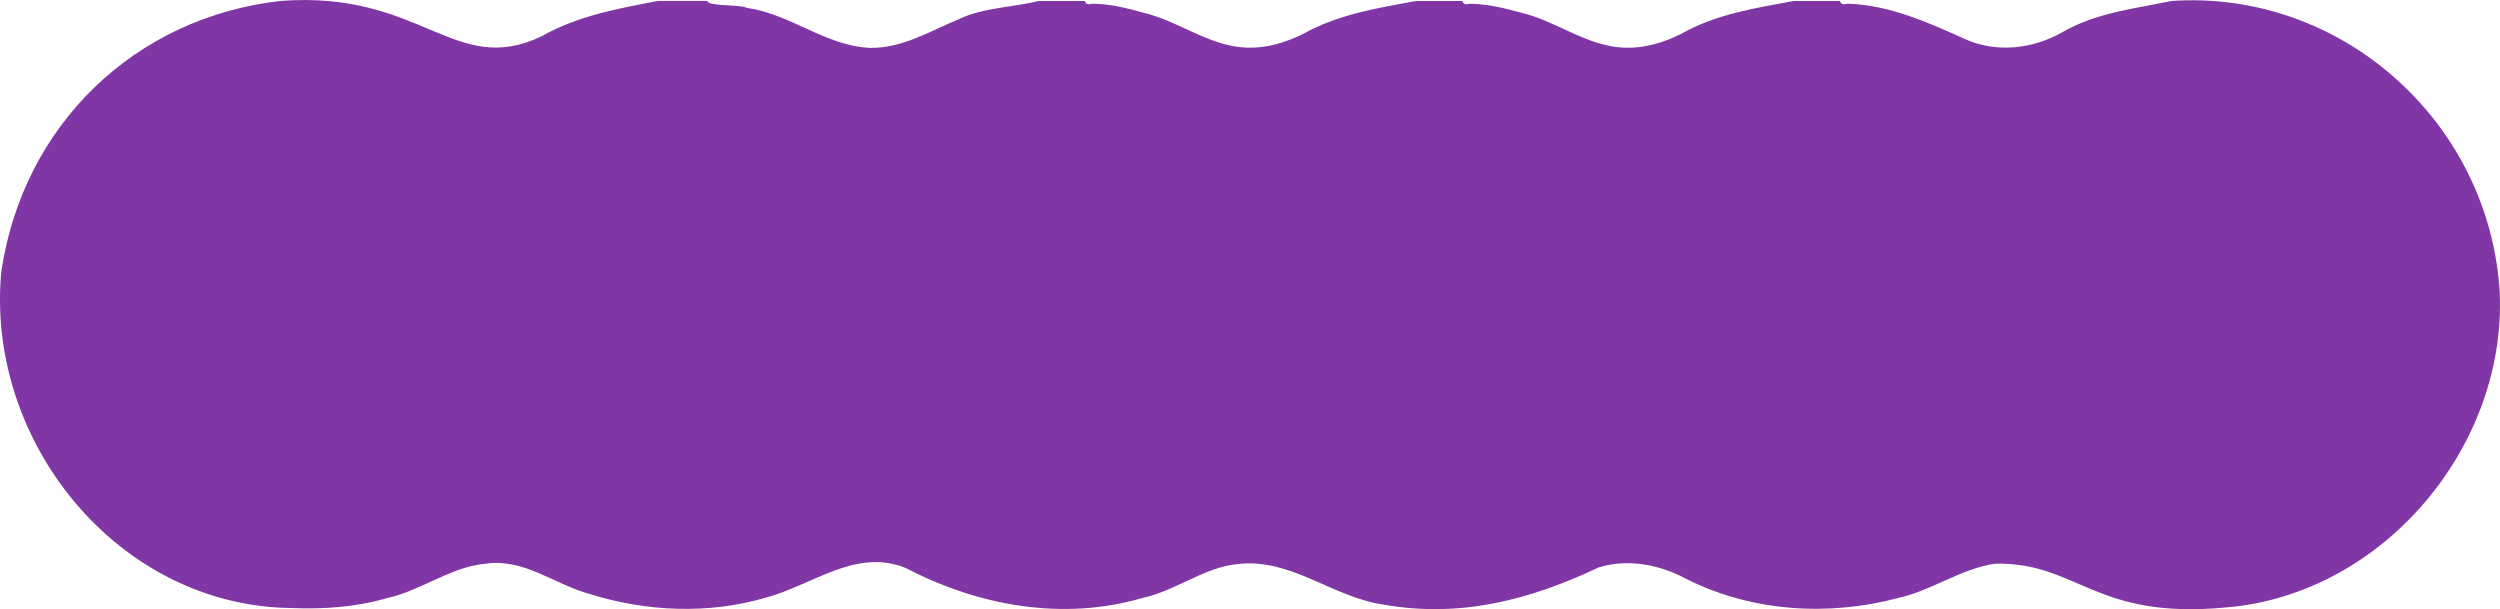
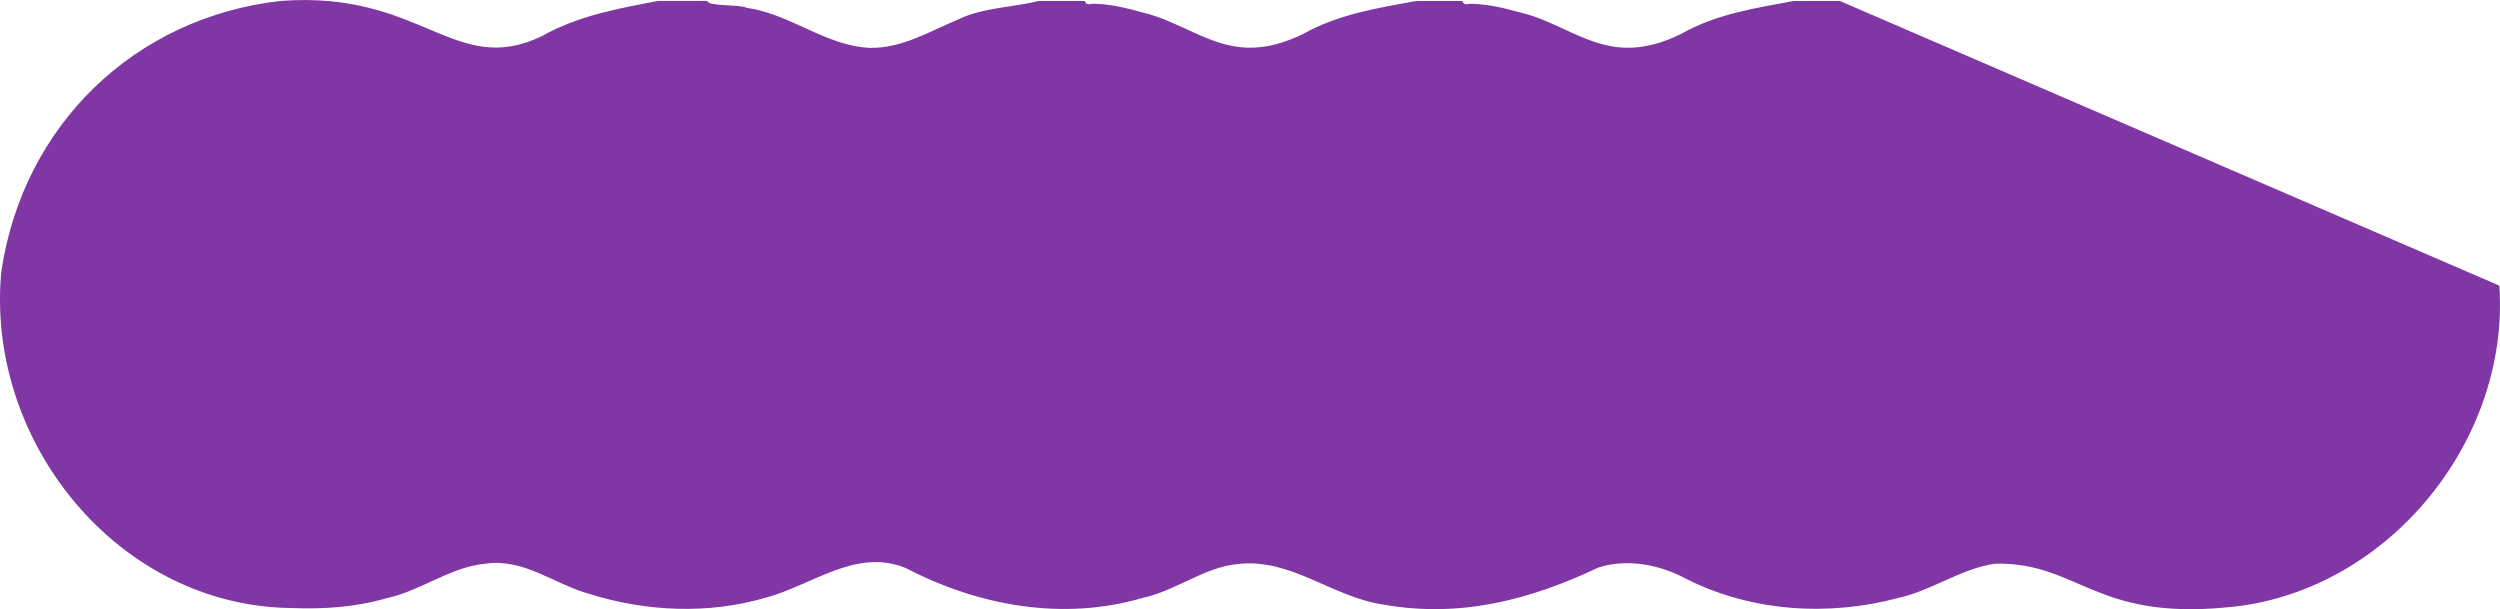
<svg xmlns="http://www.w3.org/2000/svg" height="120" viewBox="0 0 492.44 120" width="492.44">
-   <path d="m492.31 56.26c2.14 30.88-22.49 60.76-53.71 63.38-26.15 2.51-29.24-8.93-45.61-8.61-6.82.99-12.41 5.3-19.12 6.76-13.71 3.66-28.79 2.71-41.57-3.69-5.17-2.83-11.66-4.15-17.41-2.33-13.55 6.43-27.34 10-42.41 7.31-10.1-1.46-18.08-9.15-28.57-7.99-6.79.63-12.22 5.27-18.84 6.68-15.69 4.62-32.42 1.56-46.68-5.9-9.88-3.97-18.42 3.45-27.61 5.87-11.25 3.29-23.47 2.75-34.62-.73-6.96-1.91-12.94-7.08-20.53-5.98-7.04.68-12.6 5.3-19.41 6.78-6.08 1.78-12.4 2.21-18.72 1.96-34.38-.33-60.47-32.97-57.23-66.38 4.29-28.65 26.12-49.91 54.93-53.2 27.95-2.14 34.26 15.17 51.49 6.95 7.1-4.05 15.23-5.49 22.89-6.95h9.73c.3 1.13 6.3.63 7.79 1.35 8.61 1.22 15.5 7.49 24.25 7.89 6.37.1 11.73-3.25 17.39-5.6 4.93-2.39 10.9-2.38 15.79-3.63h9.15c.29.99 1.11.52 1.67.53 3.39.06 6.64.86 9.88 1.77 7.08 1.68 13.04 6.68 20.49 6.89 3.94.1 7.54-1.04 11.02-2.73 6.93-3.88 14.65-5.08 22.16-6.46h9.15c.29.99 1.11.53 1.67.54 3.39.06 6.65.86 9.88 1.76 7.09 1.65 13.03 6.69 20.5 6.9 3.94.1 7.53-.99 11.02-2.71 6.9-3.94 14.65-5.09 22.16-6.49h9.15c.29.99 1.11.53 1.67.53 8.08.3 15.56 3.62 22.8 6.9 6.21 2.86 13.46 2.06 19.35-1.29 6.66-3.86 14.22-4.62 21.39-6.14 33.12-2.3 61.99 23.17 64.65 56.07z" fill="#8037a5" />
+   <path d="m492.31 56.26c2.14 30.88-22.49 60.76-53.71 63.38-26.15 2.51-29.24-8.93-45.61-8.61-6.82.99-12.41 5.3-19.12 6.76-13.71 3.66-28.79 2.71-41.57-3.69-5.17-2.83-11.66-4.15-17.41-2.33-13.55 6.43-27.34 10-42.41 7.31-10.1-1.46-18.08-9.15-28.57-7.99-6.79.63-12.22 5.27-18.84 6.68-15.69 4.62-32.42 1.56-46.68-5.9-9.88-3.97-18.42 3.45-27.61 5.87-11.25 3.29-23.47 2.75-34.62-.73-6.96-1.91-12.94-7.08-20.53-5.98-7.04.68-12.6 5.3-19.41 6.78-6.08 1.78-12.4 2.21-18.72 1.96-34.38-.33-60.47-32.97-57.23-66.38 4.29-28.65 26.12-49.91 54.93-53.2 27.95-2.14 34.26 15.17 51.49 6.95 7.1-4.05 15.23-5.49 22.89-6.95h9.73c.3 1.13 6.3.63 7.79 1.35 8.61 1.22 15.5 7.49 24.25 7.89 6.37.1 11.73-3.25 17.39-5.6 4.93-2.39 10.9-2.38 15.79-3.63h9.15c.29.99 1.11.52 1.67.53 3.39.06 6.64.86 9.88 1.77 7.08 1.68 13.04 6.68 20.49 6.89 3.94.1 7.54-1.04 11.02-2.73 6.93-3.88 14.65-5.08 22.16-6.46h9.15c.29.99 1.11.53 1.67.54 3.39.06 6.65.86 9.88 1.76 7.09 1.65 13.03 6.69 20.5 6.9 3.94.1 7.53-.99 11.02-2.71 6.9-3.94 14.65-5.09 22.16-6.49h9.15z" fill="#8037a5" />
</svg>